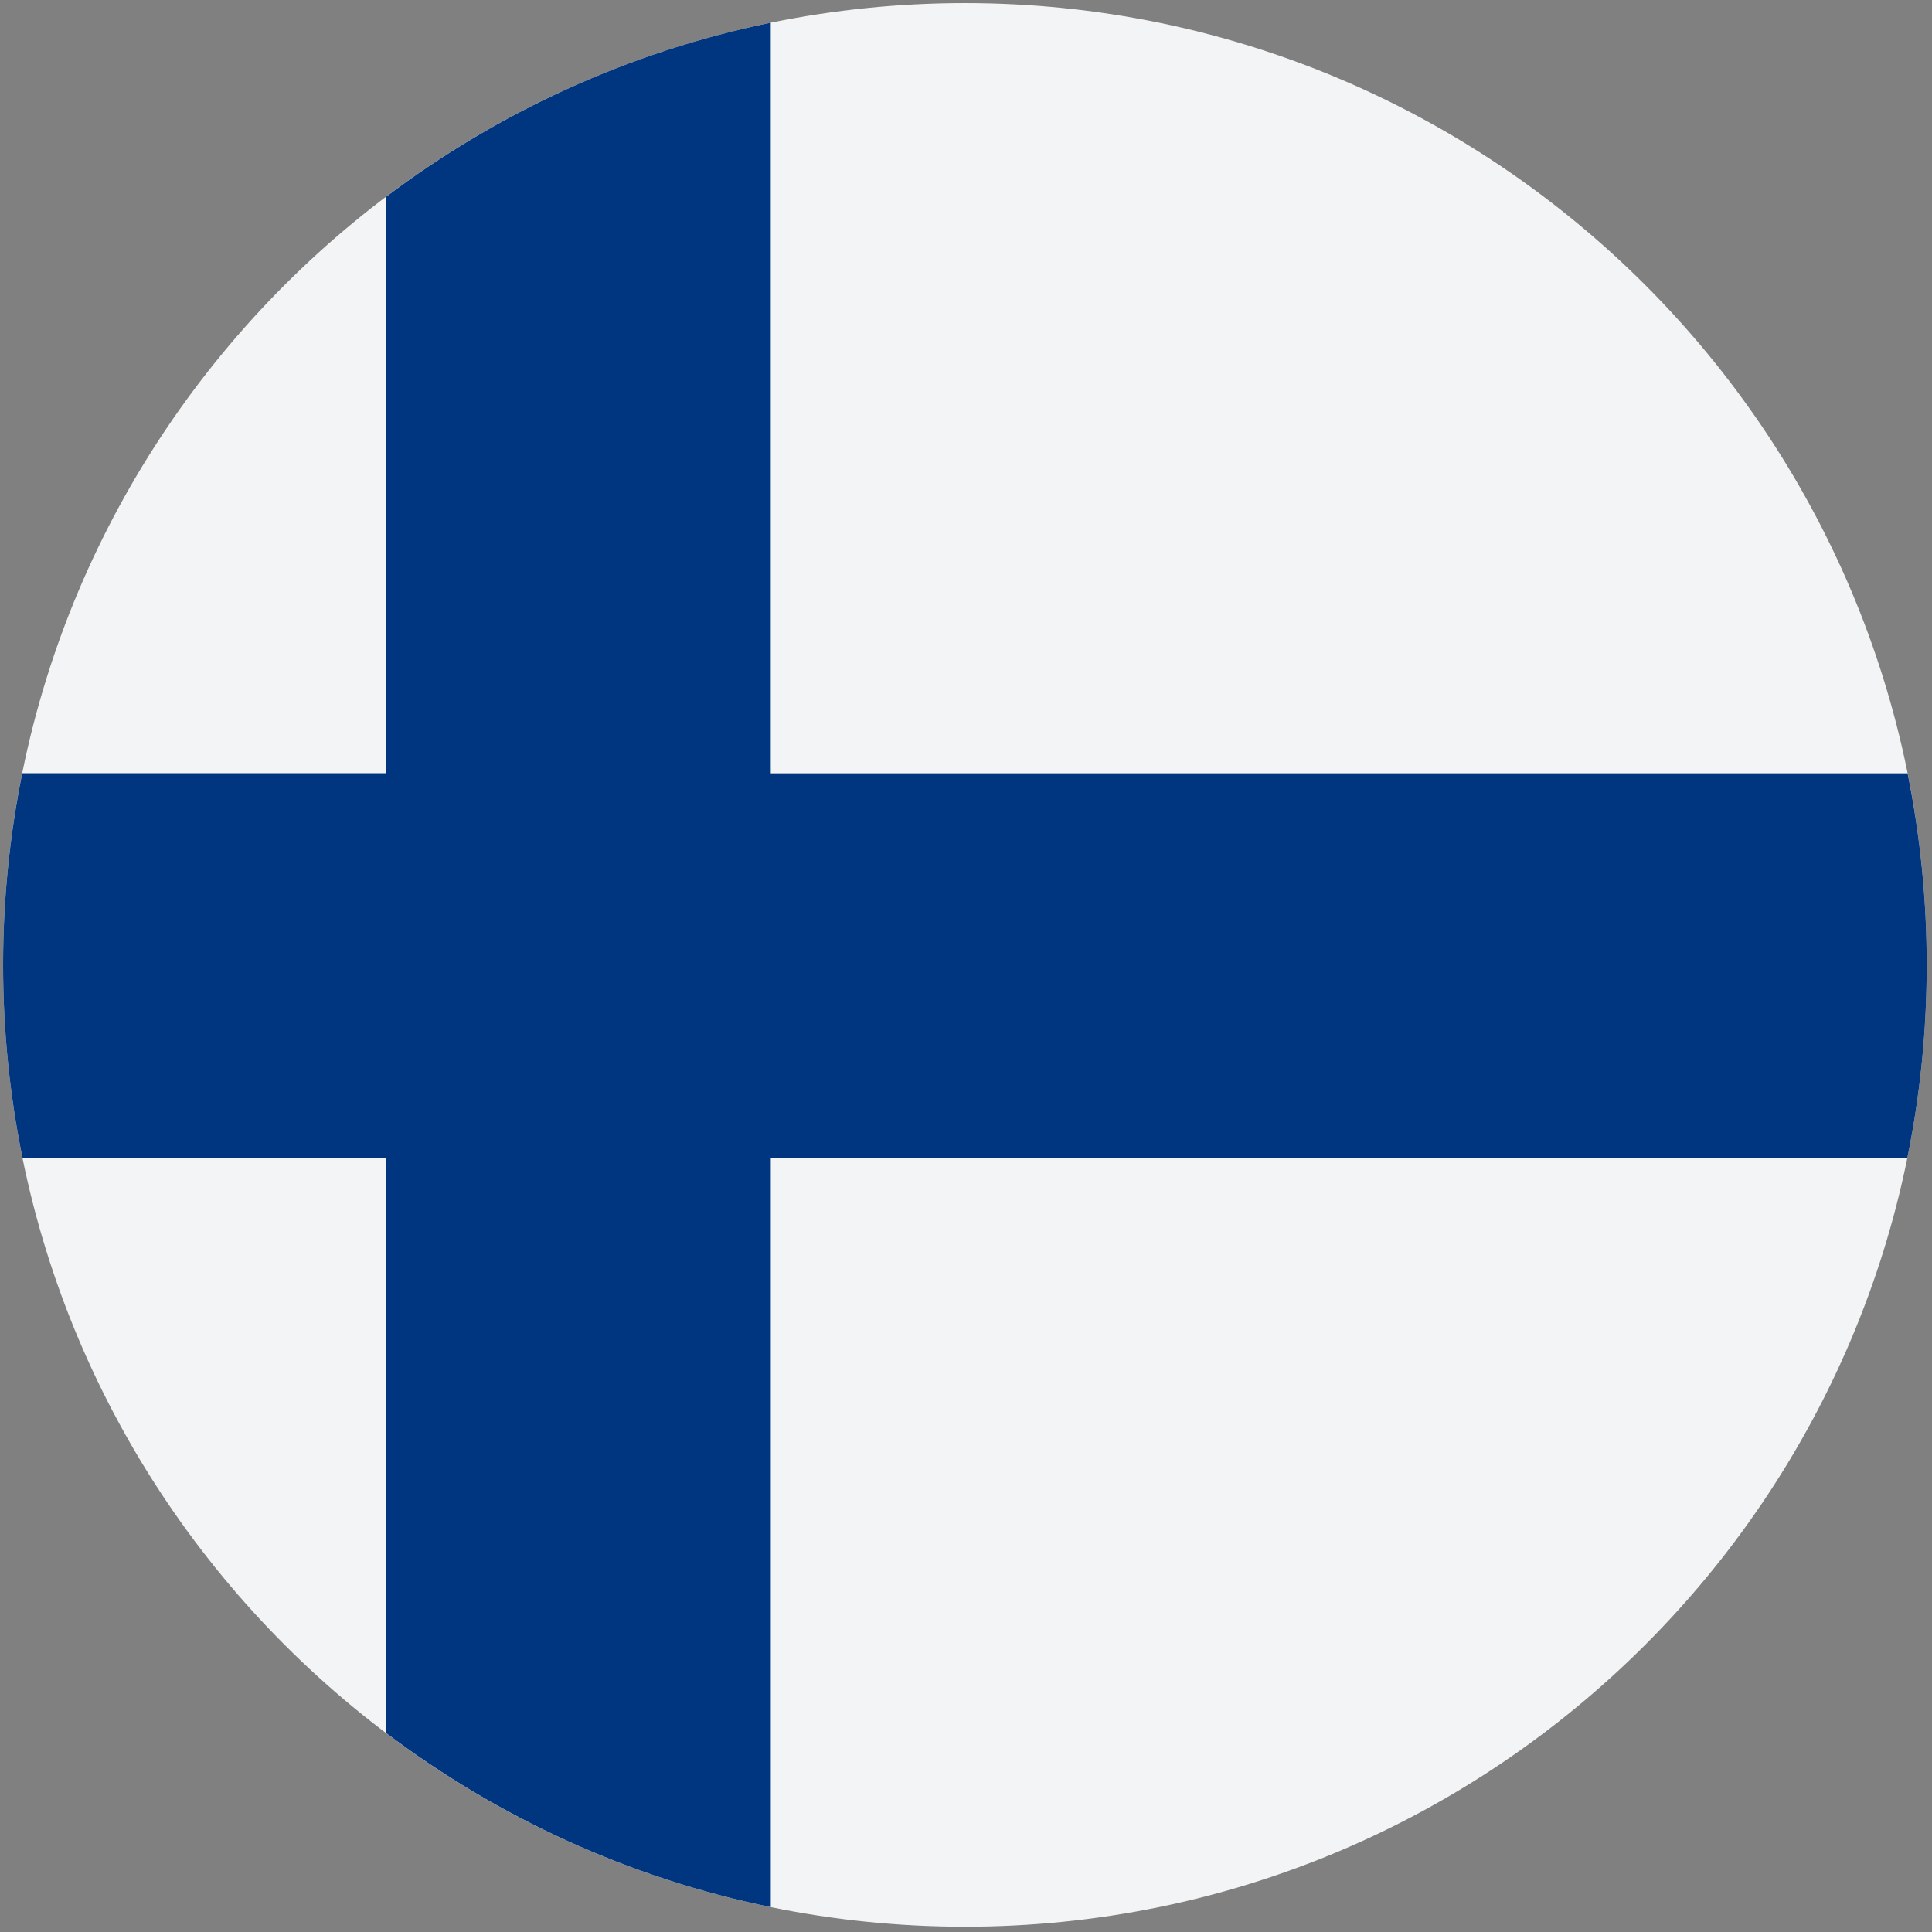
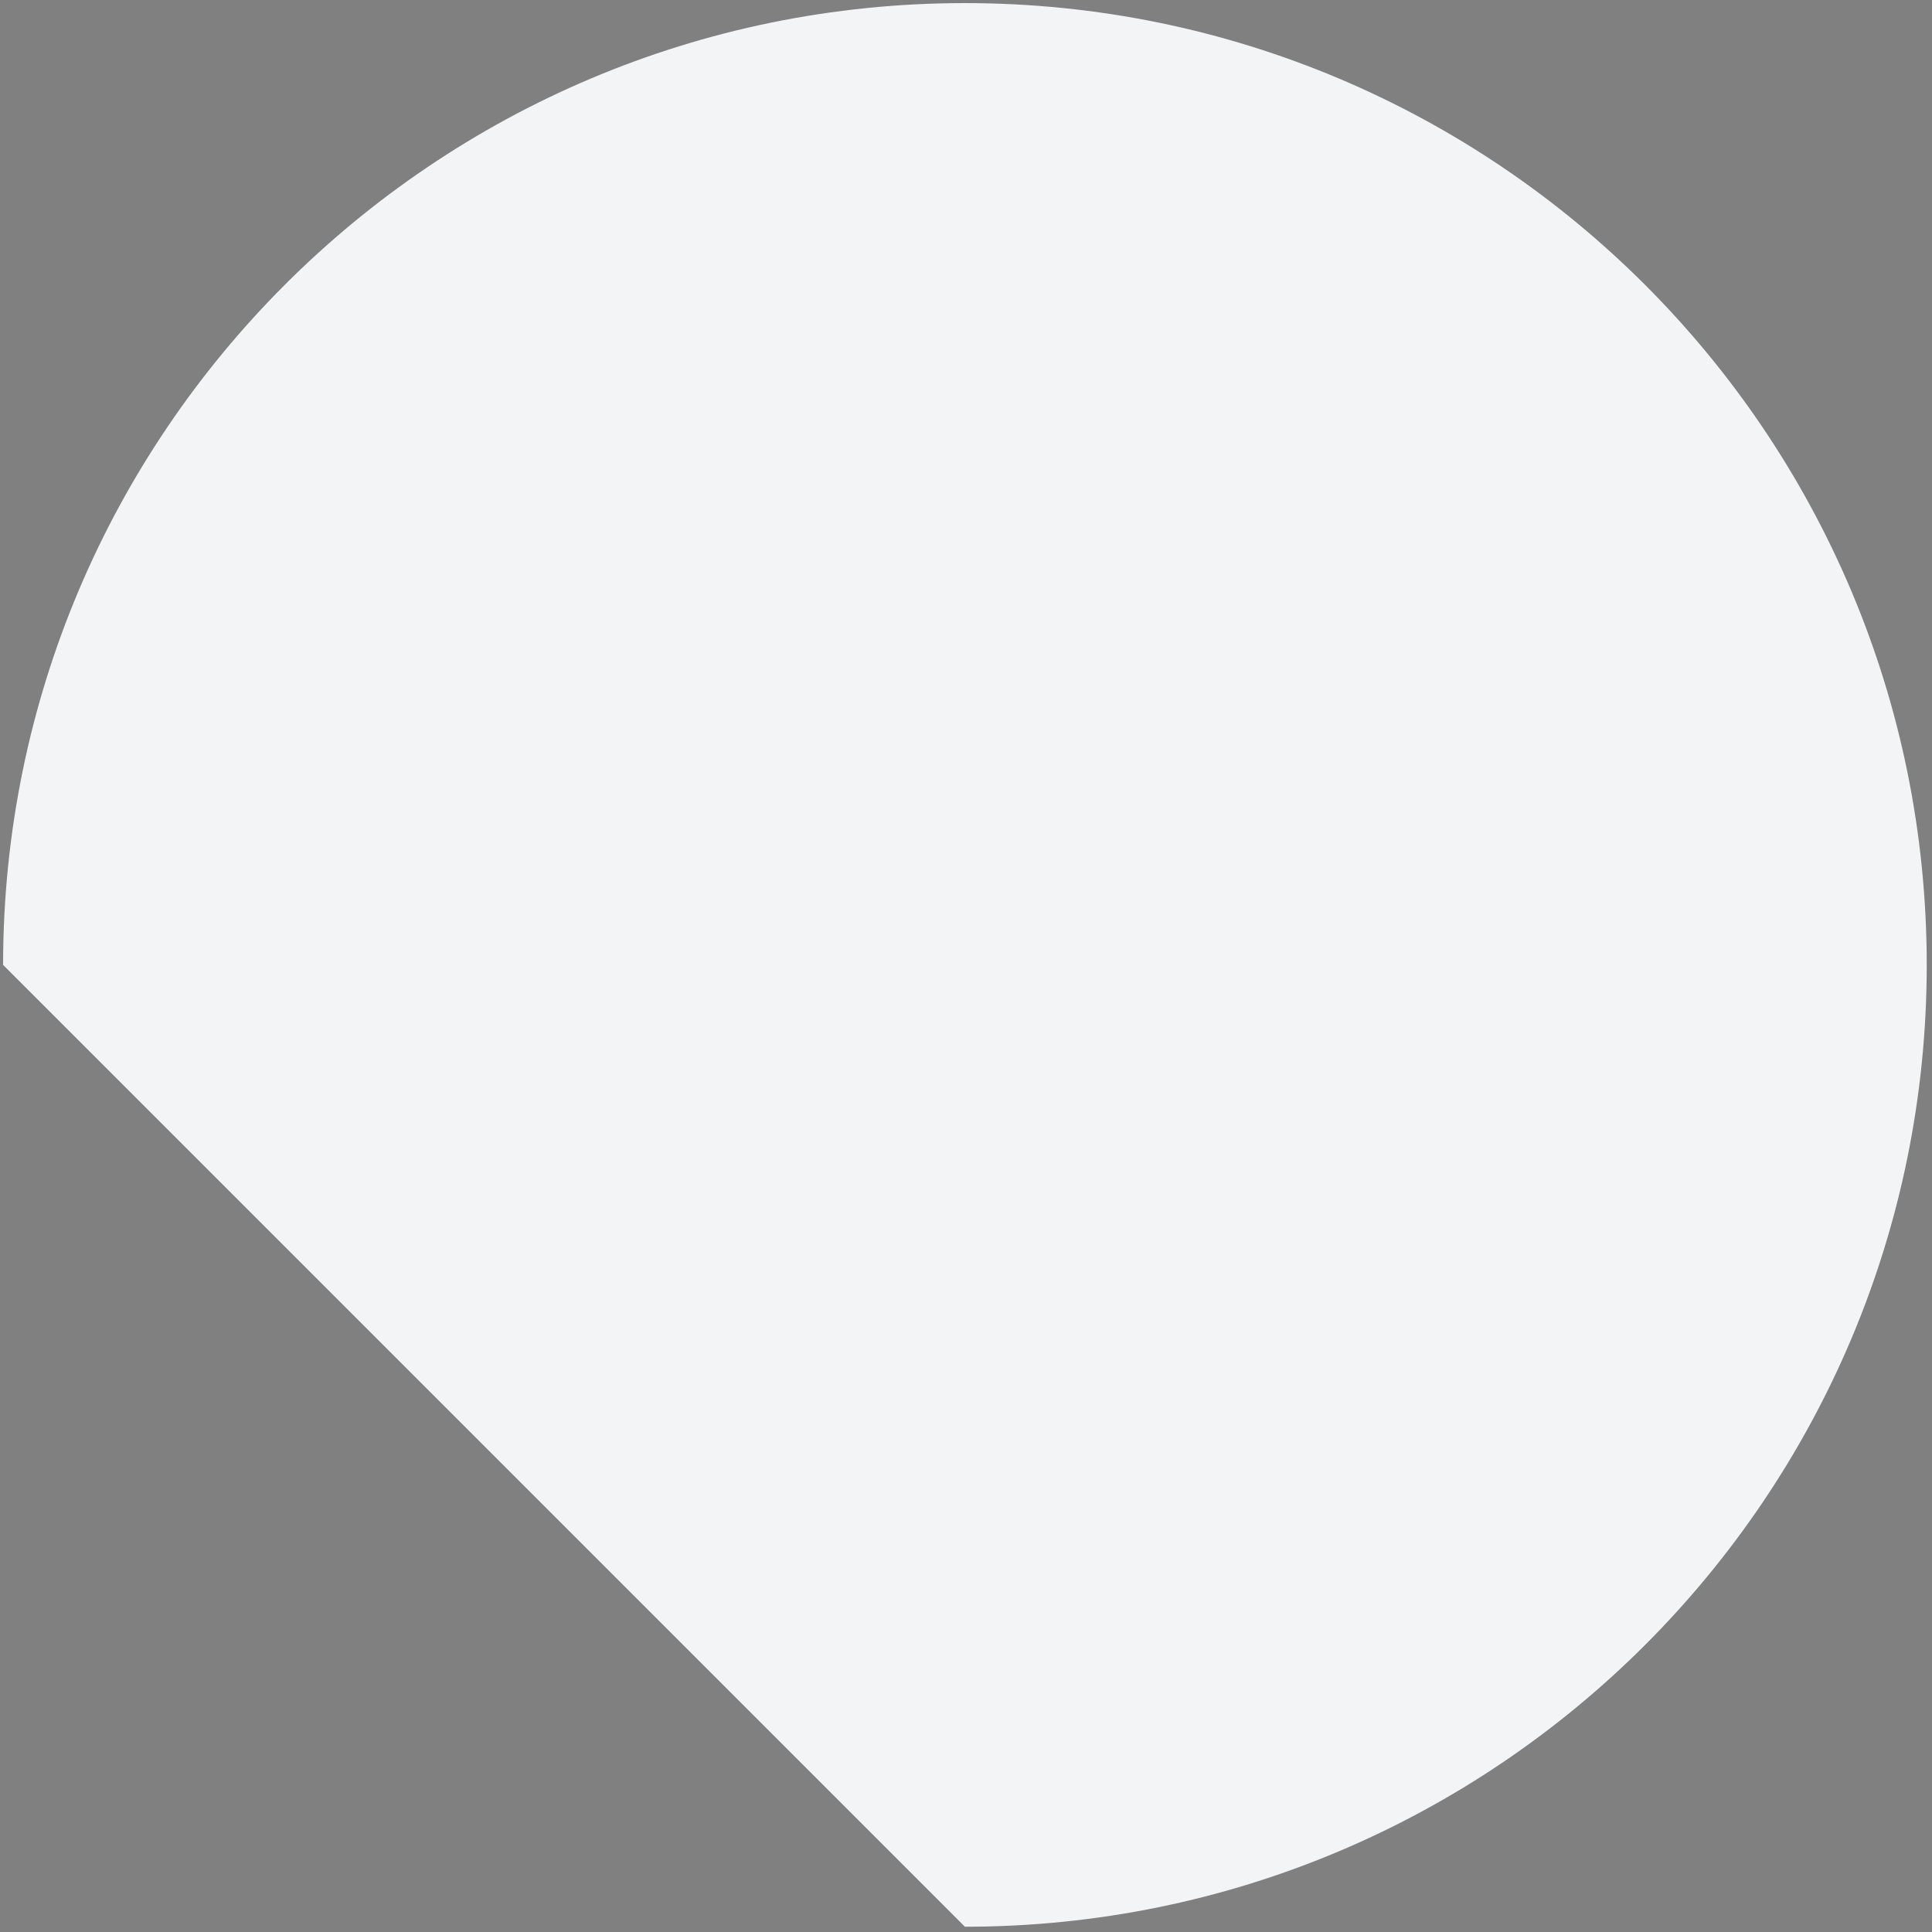
<svg xmlns="http://www.w3.org/2000/svg" width="254" height="254" viewBox="0 0 254 254" fill="none">
  <rect x="0" y="0" width="254" height="254" fill="#808080" stroke="none" />
-   <path d="M126.857 253.307C196.693 253.307 253.307 196.693 253.307 126.857C253.307 57.02 196.693 0.407 126.857 0.407C57.02 0.407 0.407 57.02 0.407 126.857C0.407 196.693 57.02 253.307 126.857 253.307Z" fill="#F3F4F5" />
-   <path d="M101.333 2.983C82.636 6.816 65.45 14.783 50.753 25.876V101.657H2.924C1.278 109.803 0.407 118.227 0.407 126.857C0.407 135.551 1.286 144.037 2.958 152.237H50.756V227.834C65.453 238.928 82.638 246.894 101.336 250.727V152.251H250.755C252.427 144.048 253.307 135.556 253.307 126.857C253.307 118.233 252.435 109.811 250.792 101.671H101.333V2.983Z" fill="#003580" />
+   <path d="M126.857 253.307C196.693 253.307 253.307 196.693 253.307 126.857C253.307 57.02 196.693 0.407 126.857 0.407C57.02 0.407 0.407 57.02 0.407 126.857Z" fill="#F3F4F5" />
</svg>